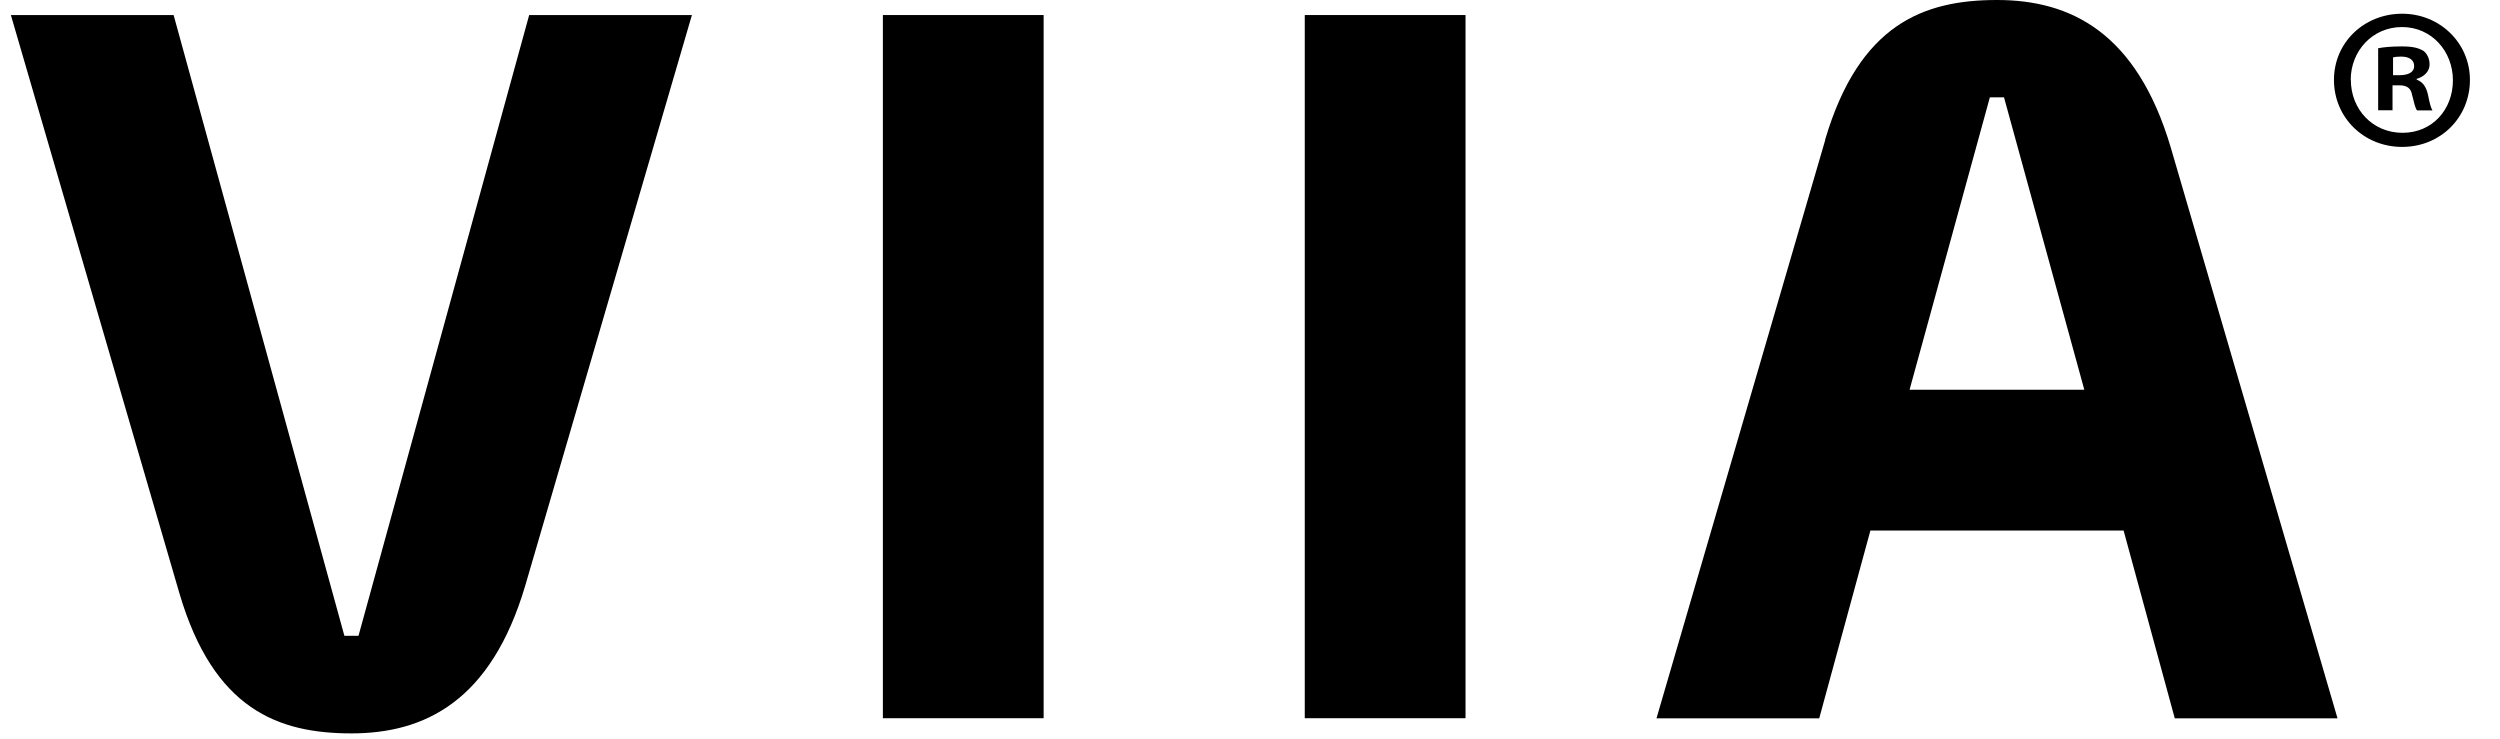
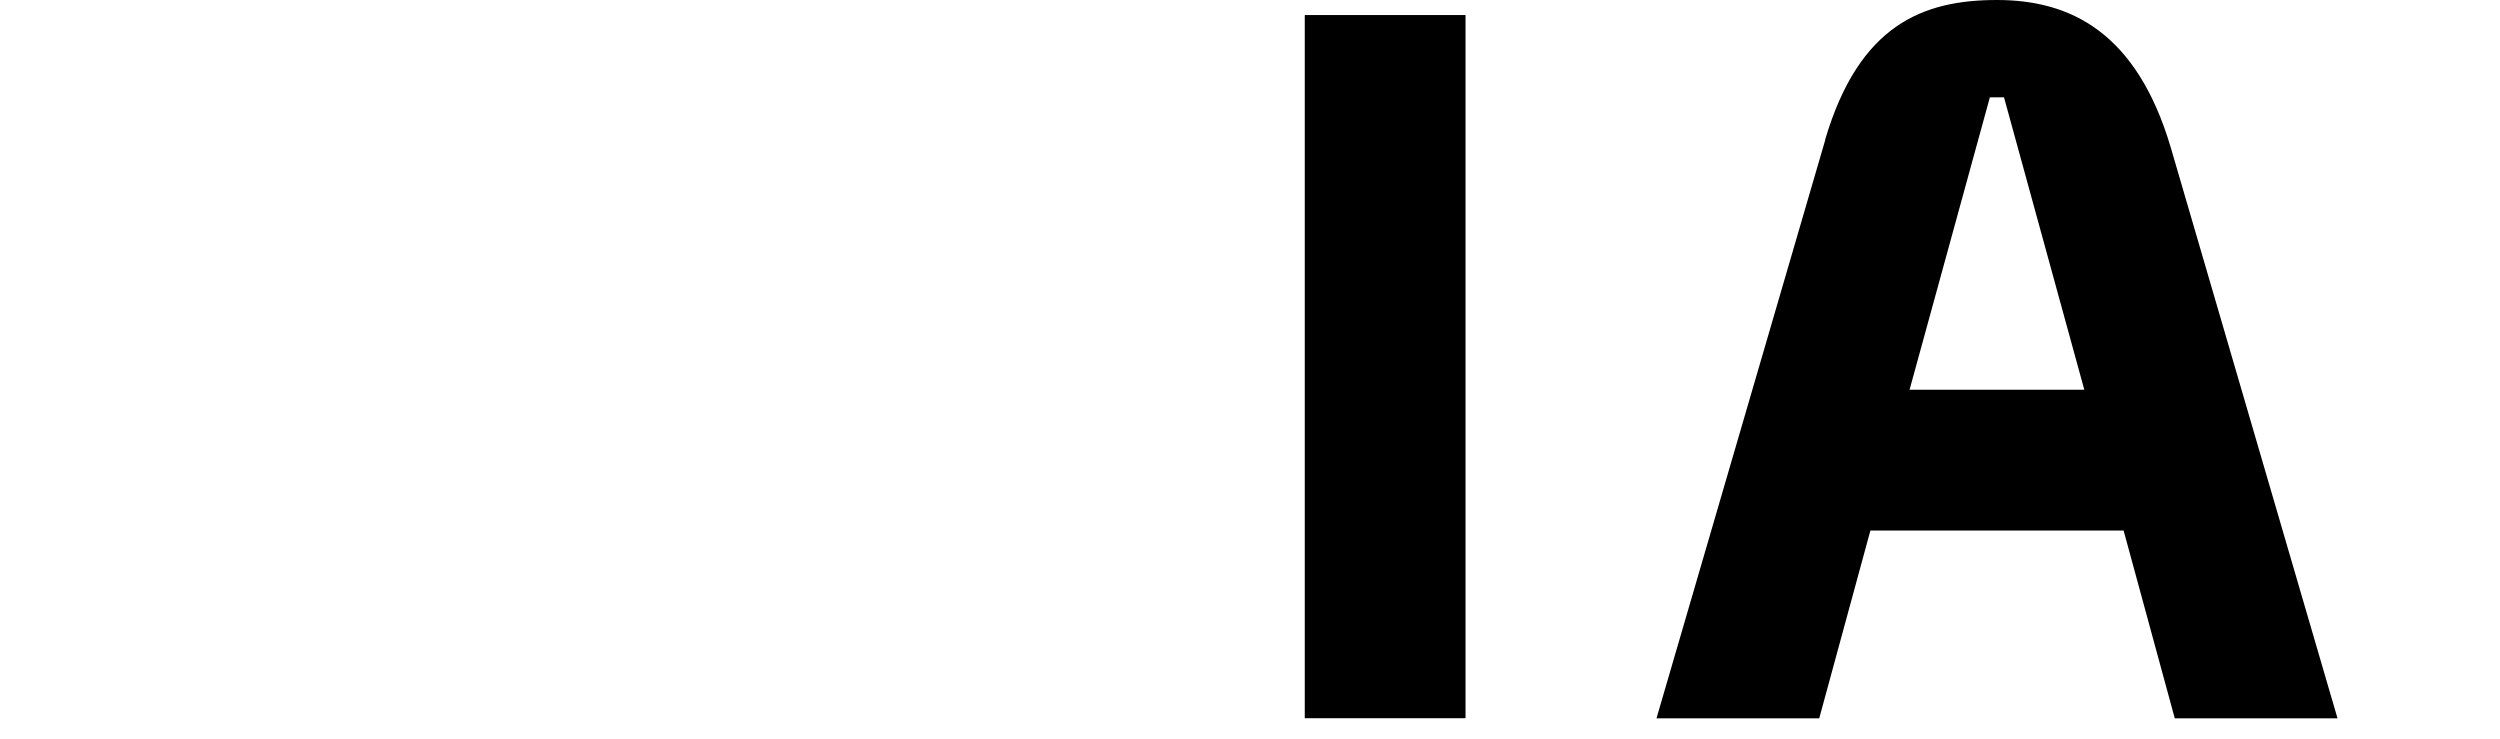
<svg xmlns="http://www.w3.org/2000/svg" fill="none" viewBox="0 0 114 34" height="34" width="115">
-   <path fill="currentColor" d="M7.486 0.692L15.342 29.247H15.991L23.842 0.692H31.328L23.66 26.942C22.088 32.256 19.037 33.736 15.664 33.736C12.291 33.736 9.33 32.626 7.759 27.312L0 0.692H7.486Z" />
-   <path fill="currentColor" d="M40.112 0.692H47.507V33.038H40.112V0.692Z" />
  <path fill="currentColor" d="M59.519 0.692H66.914V33.038H59.519V0.692Z" />
  <path fill="currentColor" d="M83.457 6.424C85.029 1.11 87.989 0 91.362 0C94.735 0 97.787 1.48 99.358 6.795L107.026 33.044H99.54L97.186 24.406H85.538L83.184 33.044H75.698L83.463 6.431L83.457 6.424ZM95.378 17.927L91.684 4.477H91.034L87.34 17.927H95.378Z" />
-   <path fill="currentColor" d="M113.117 3.676C113.117 5.405 111.764 6.758 109.999 6.758C108.233 6.758 106.862 5.405 106.862 3.676C106.862 1.947 108.258 0.631 109.999 0.631C111.74 0.631 113.117 1.984 113.117 3.676ZM107.639 3.676C107.639 5.029 108.64 6.109 110.017 6.109C111.394 6.109 112.334 5.035 112.334 3.695C112.334 2.354 111.352 1.244 109.993 1.244C108.634 1.244 107.633 2.342 107.633 3.676H107.639ZM109.556 5.072H108.895V2.22C109.155 2.166 109.519 2.135 109.993 2.135C110.533 2.135 110.775 2.22 110.982 2.342C111.139 2.463 111.261 2.687 111.261 2.967C111.261 3.282 111.018 3.525 110.666 3.628V3.664C110.945 3.767 111.103 3.98 111.188 4.362C111.273 4.799 111.327 4.969 111.394 5.078H110.684C110.599 4.975 110.545 4.714 110.46 4.38C110.405 4.065 110.235 3.925 109.871 3.925H109.556V5.072ZM109.574 3.458H109.89C110.254 3.458 110.551 3.337 110.551 3.039C110.551 2.778 110.357 2.603 109.944 2.603C109.768 2.603 109.647 2.621 109.58 2.639V3.458H109.574Z" />
</svg>